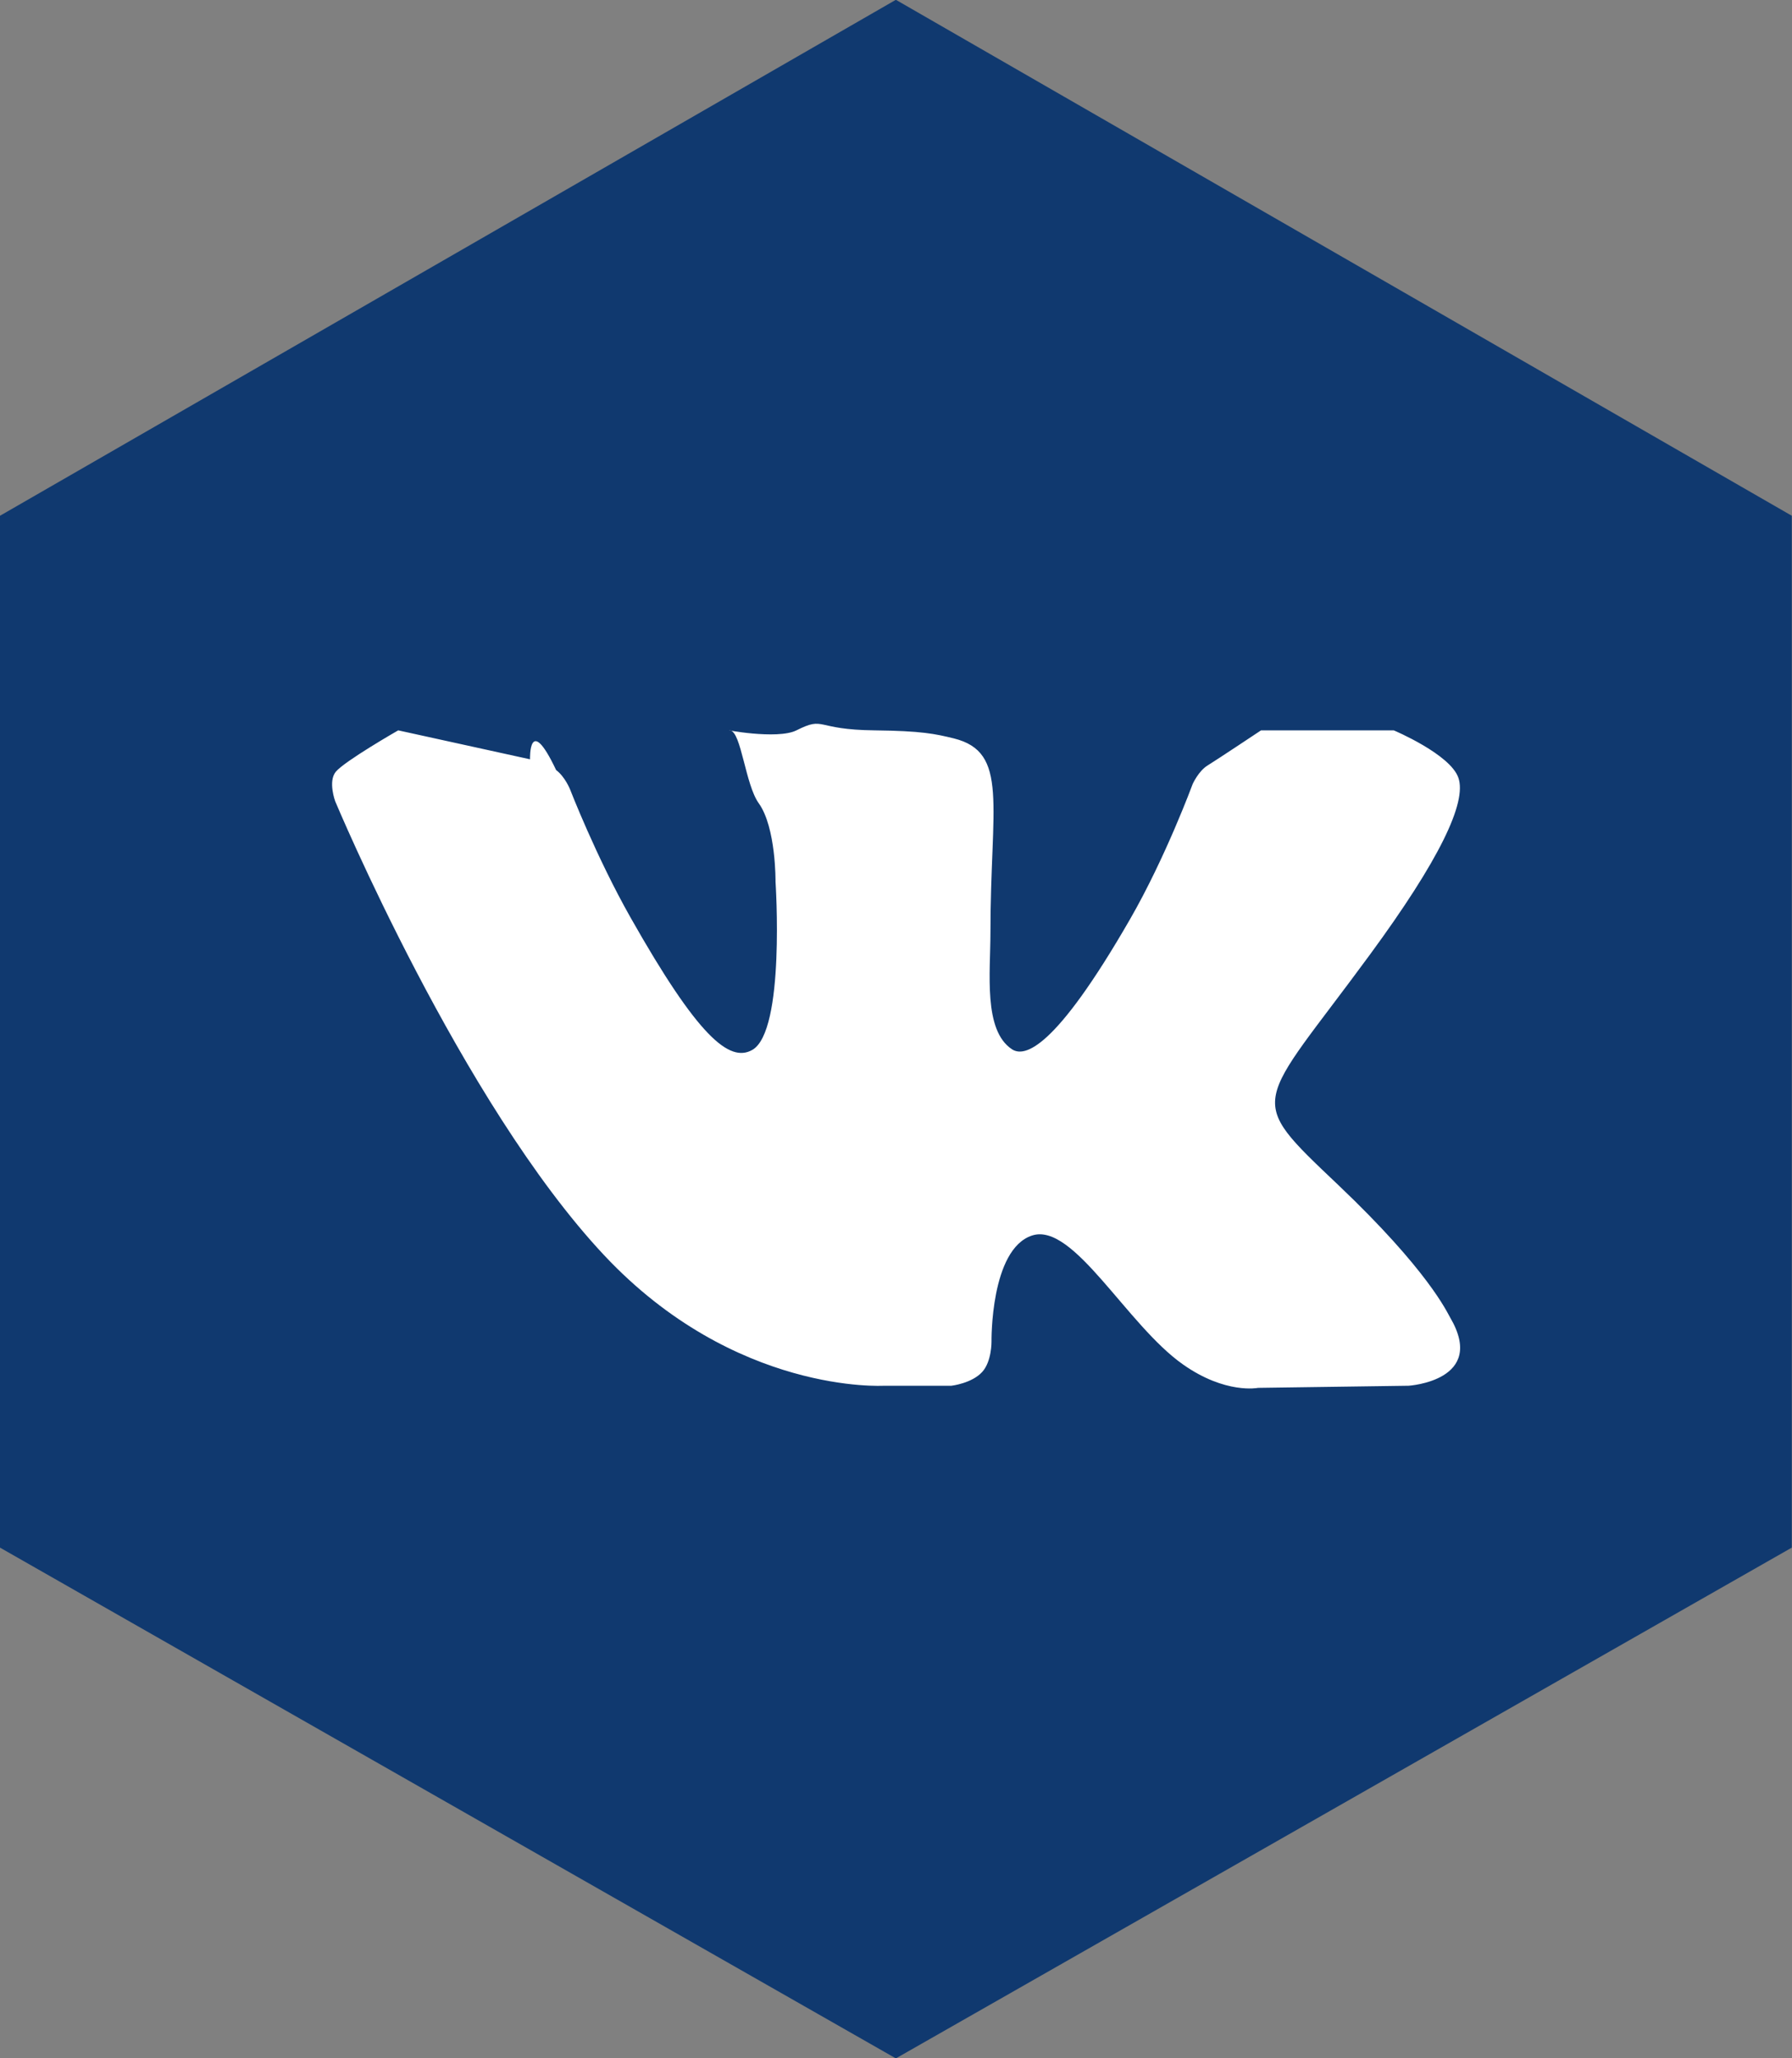
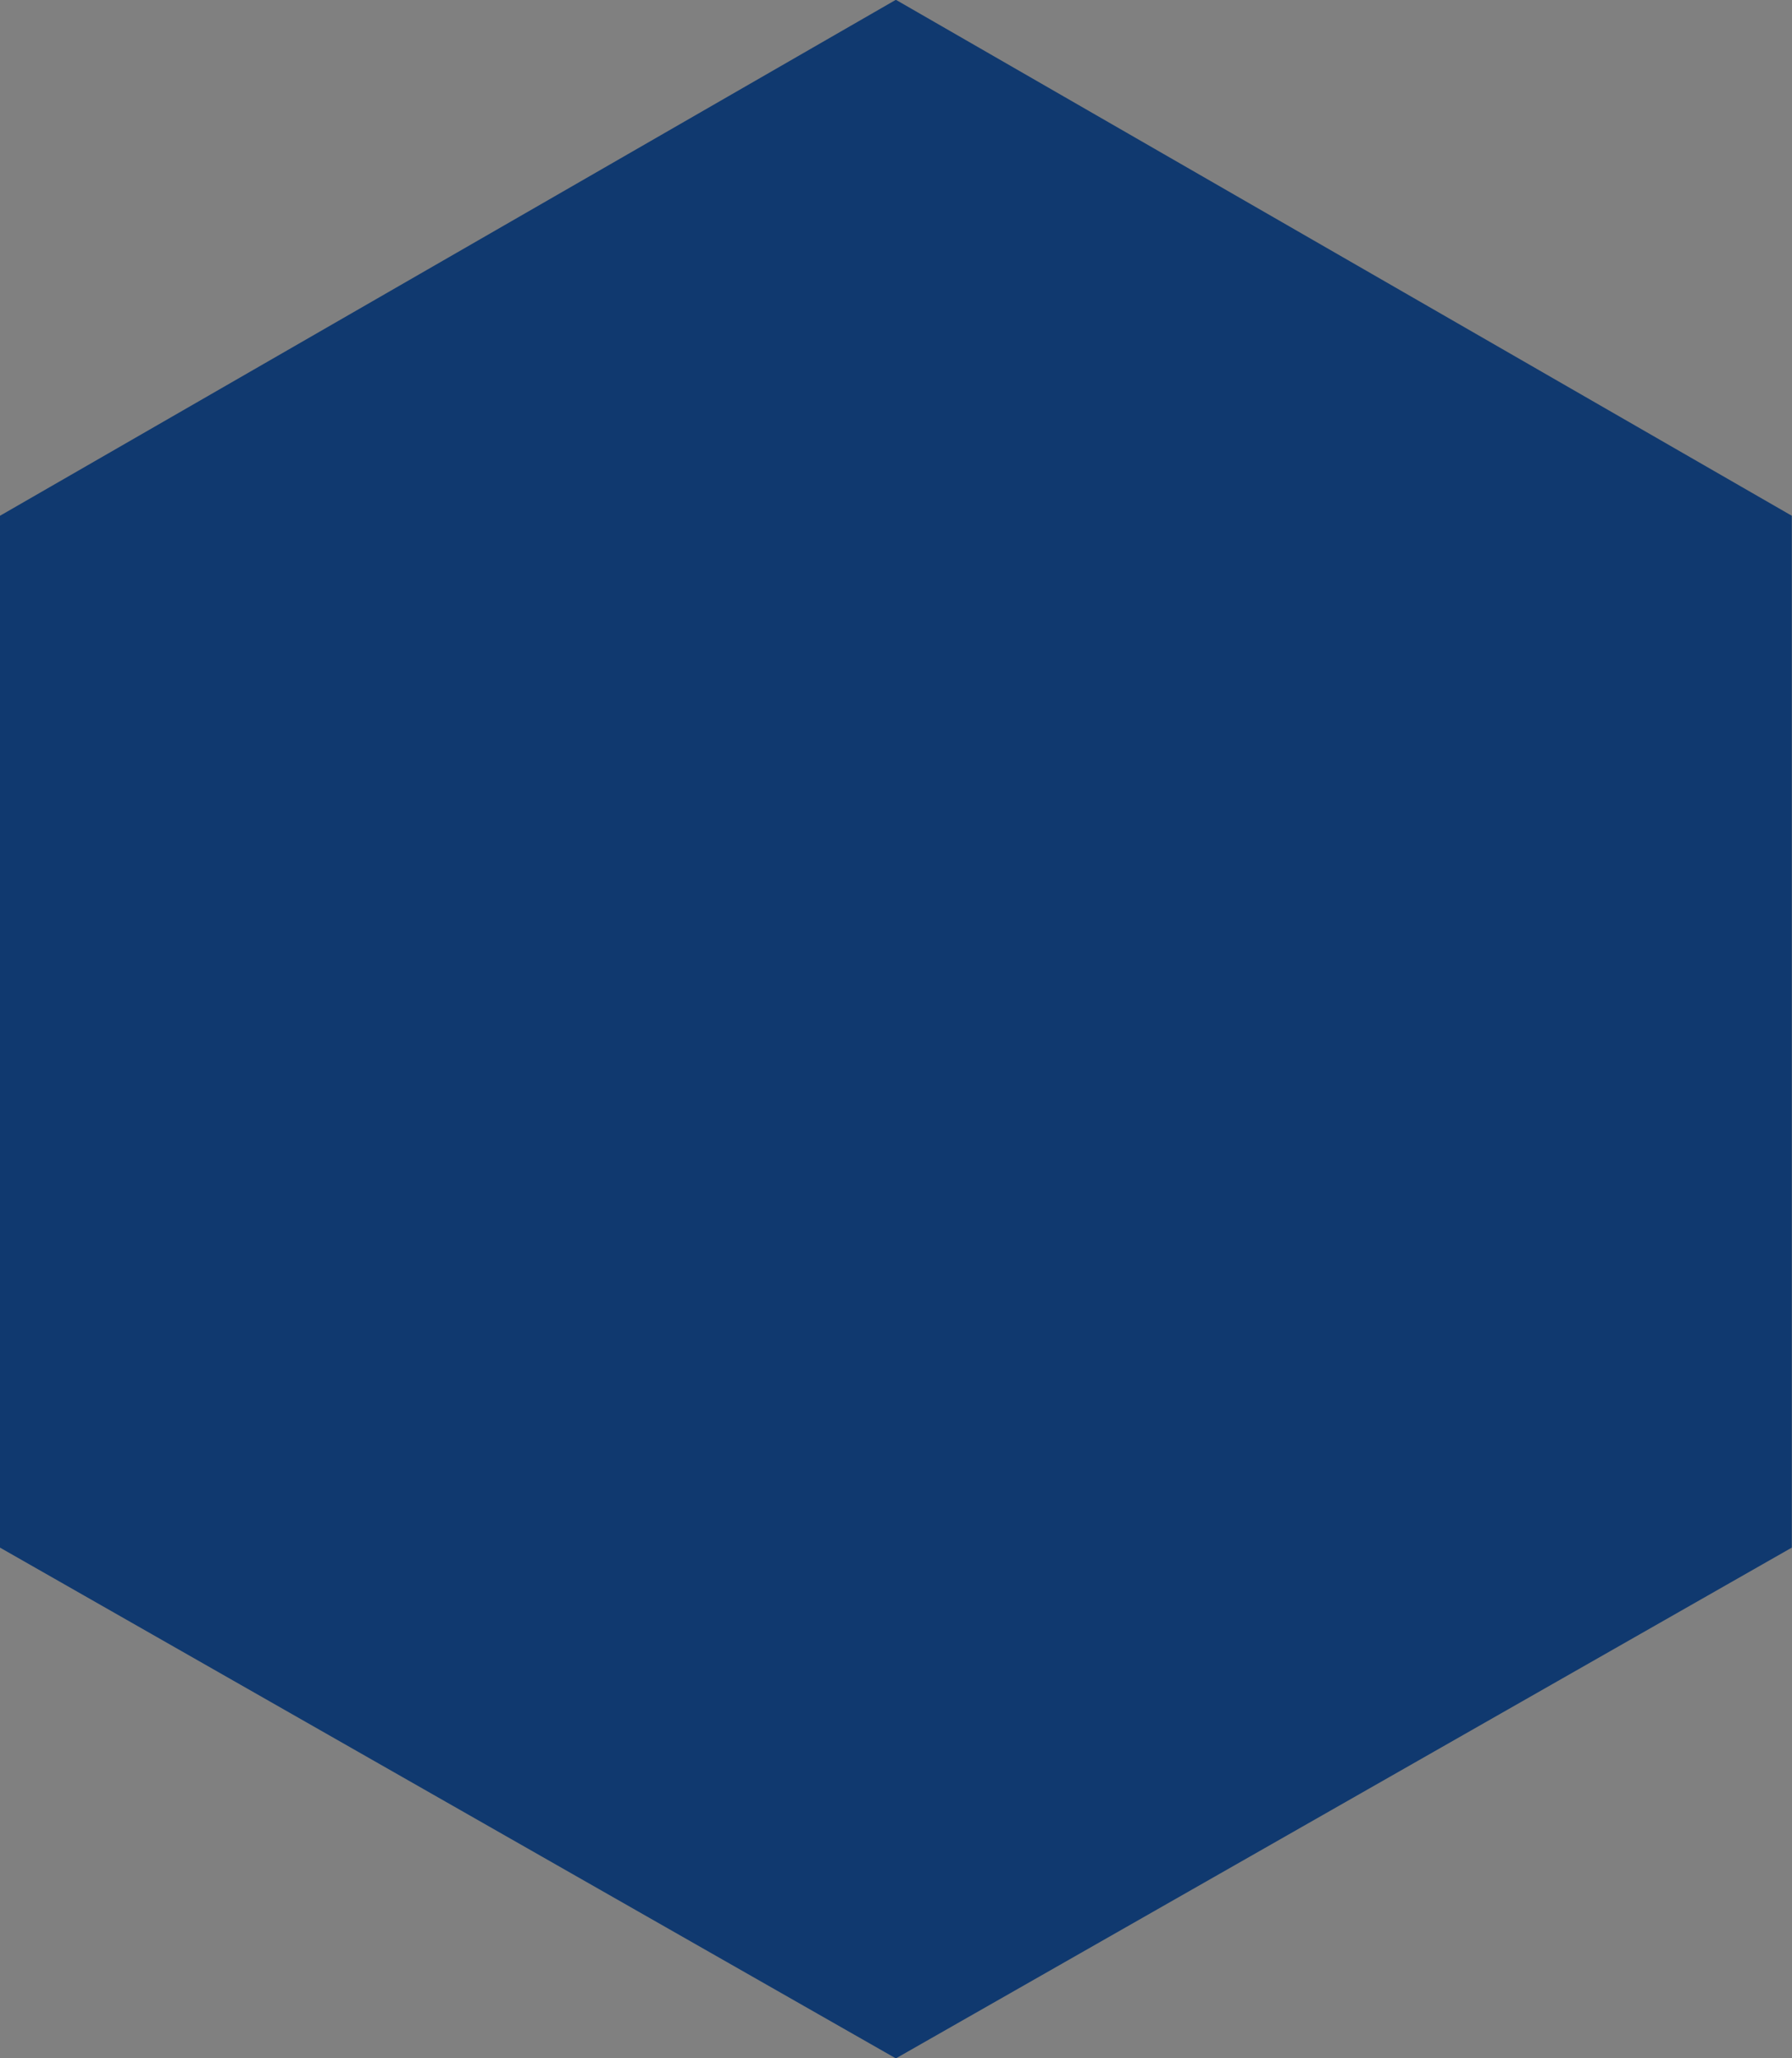
<svg xmlns="http://www.w3.org/2000/svg" preserveAspectRatio="xMidYMid" width="27" height="31" viewBox="0 0 27 31">
  <rect x="0" y="0" width="27" height="31" fill="#808080" stroke="none" />
  <defs>
    <style>

      .cls-3 {
        fill: #10396f;
      }

      .cls-4 {
        fill: #ffffff;
      }
    </style>
  </defs>
  <g id="vksvg">
-     <path d="M13.498,31.002 C13.498,31.002 -0.000,23.309 -0.000,23.309 C-0.000,23.309 -0.000,7.768 -0.000,7.768 C-0.000,7.768 13.498,-0.003 13.498,-0.003 C13.498,-0.003 26.997,7.768 26.997,7.768 C26.997,7.768 26.997,23.309 26.997,23.309 C26.997,23.309 13.498,31.002 13.498,31.002 Z" id="path-1" class="cls-3" fill-rule="evenodd" />
-     <path d="M13.319,20.871 C13.319,20.871 14.335,20.871 14.335,20.871 C14.335,20.871 14.642,20.836 14.799,20.663 C14.943,20.505 14.939,20.207 14.939,20.207 C14.939,20.207 14.919,18.813 15.551,18.608 C16.175,18.406 16.976,19.955 17.825,20.551 C18.466,21.002 18.954,20.903 18.954,20.903 C18.954,20.903 21.224,20.871 21.224,20.871 C21.224,20.871 22.411,20.796 21.848,19.841 C21.802,19.763 21.520,19.135 20.161,17.845 C18.737,16.494 18.928,16.713 20.642,14.376 C21.687,12.953 22.104,12.085 21.973,11.713 C21.849,11.358 21.000,11.000 21.000,11.000 C21.000,11.000 19.000,11.000 19.000,11.000 C19.000,11.000 18.336,11.442 18.196,11.528 C18.058,11.612 17.970,11.808 17.970,11.808 C17.970,11.808 17.565,12.909 17.026,13.845 C15.888,15.821 15.433,15.926 15.247,15.803 C14.814,15.517 14.923,14.654 14.923,14.041 C14.923,12.126 15.207,11.328 14.370,11.121 C14.092,11.053 13.887,11.008 13.177,11.000 C12.265,10.991 12.437,10.781 12.000,11.000 C11.709,11.146 10.863,10.981 11.000,11.000 C11.169,11.023 11.229,11.816 11.432,12.098 C11.694,12.463 11.685,13.281 11.685,13.281 C11.685,13.281 11.835,15.535 11.333,15.814 C10.989,16.007 10.516,15.614 9.502,13.822 C8.982,12.904 8.589,11.889 8.589,11.889 C8.589,11.889 8.514,11.699 8.379,11.598 C7.965,10.725 7.986,11.436 7.986,11.436 C7.986,11.436 6.000,11.000 6.000,11.000 C6.000,11.000 5.193,11.462 5.059,11.624 C4.940,11.769 5.050,12.067 5.050,12.067 C5.050,12.067 6.951,16.615 9.104,18.907 C11.078,21.008 13.319,20.871 13.319,20.871 C13.319,20.871 13.319,20.871 13.319,20.871 Z" id="path-2" class="cls-4" fill-rule="evenodd" />
+     <path d="M13.498,31.002 C13.498,31.002 -0.000,23.309 -0.000,23.309 C-0.000,23.309 -0.000,7.768 -0.000,7.768 C-0.000,7.768 13.498,-0.003 13.498,-0.003 C13.498,-0.003 26.997,7.768 26.997,7.768 C26.997,7.768 26.997,23.309 26.997,23.309 C26.997,23.309 13.498,31.002 13.498,31.002 " id="path-1" class="cls-3" fill-rule="evenodd" />
  </g>
</svg>